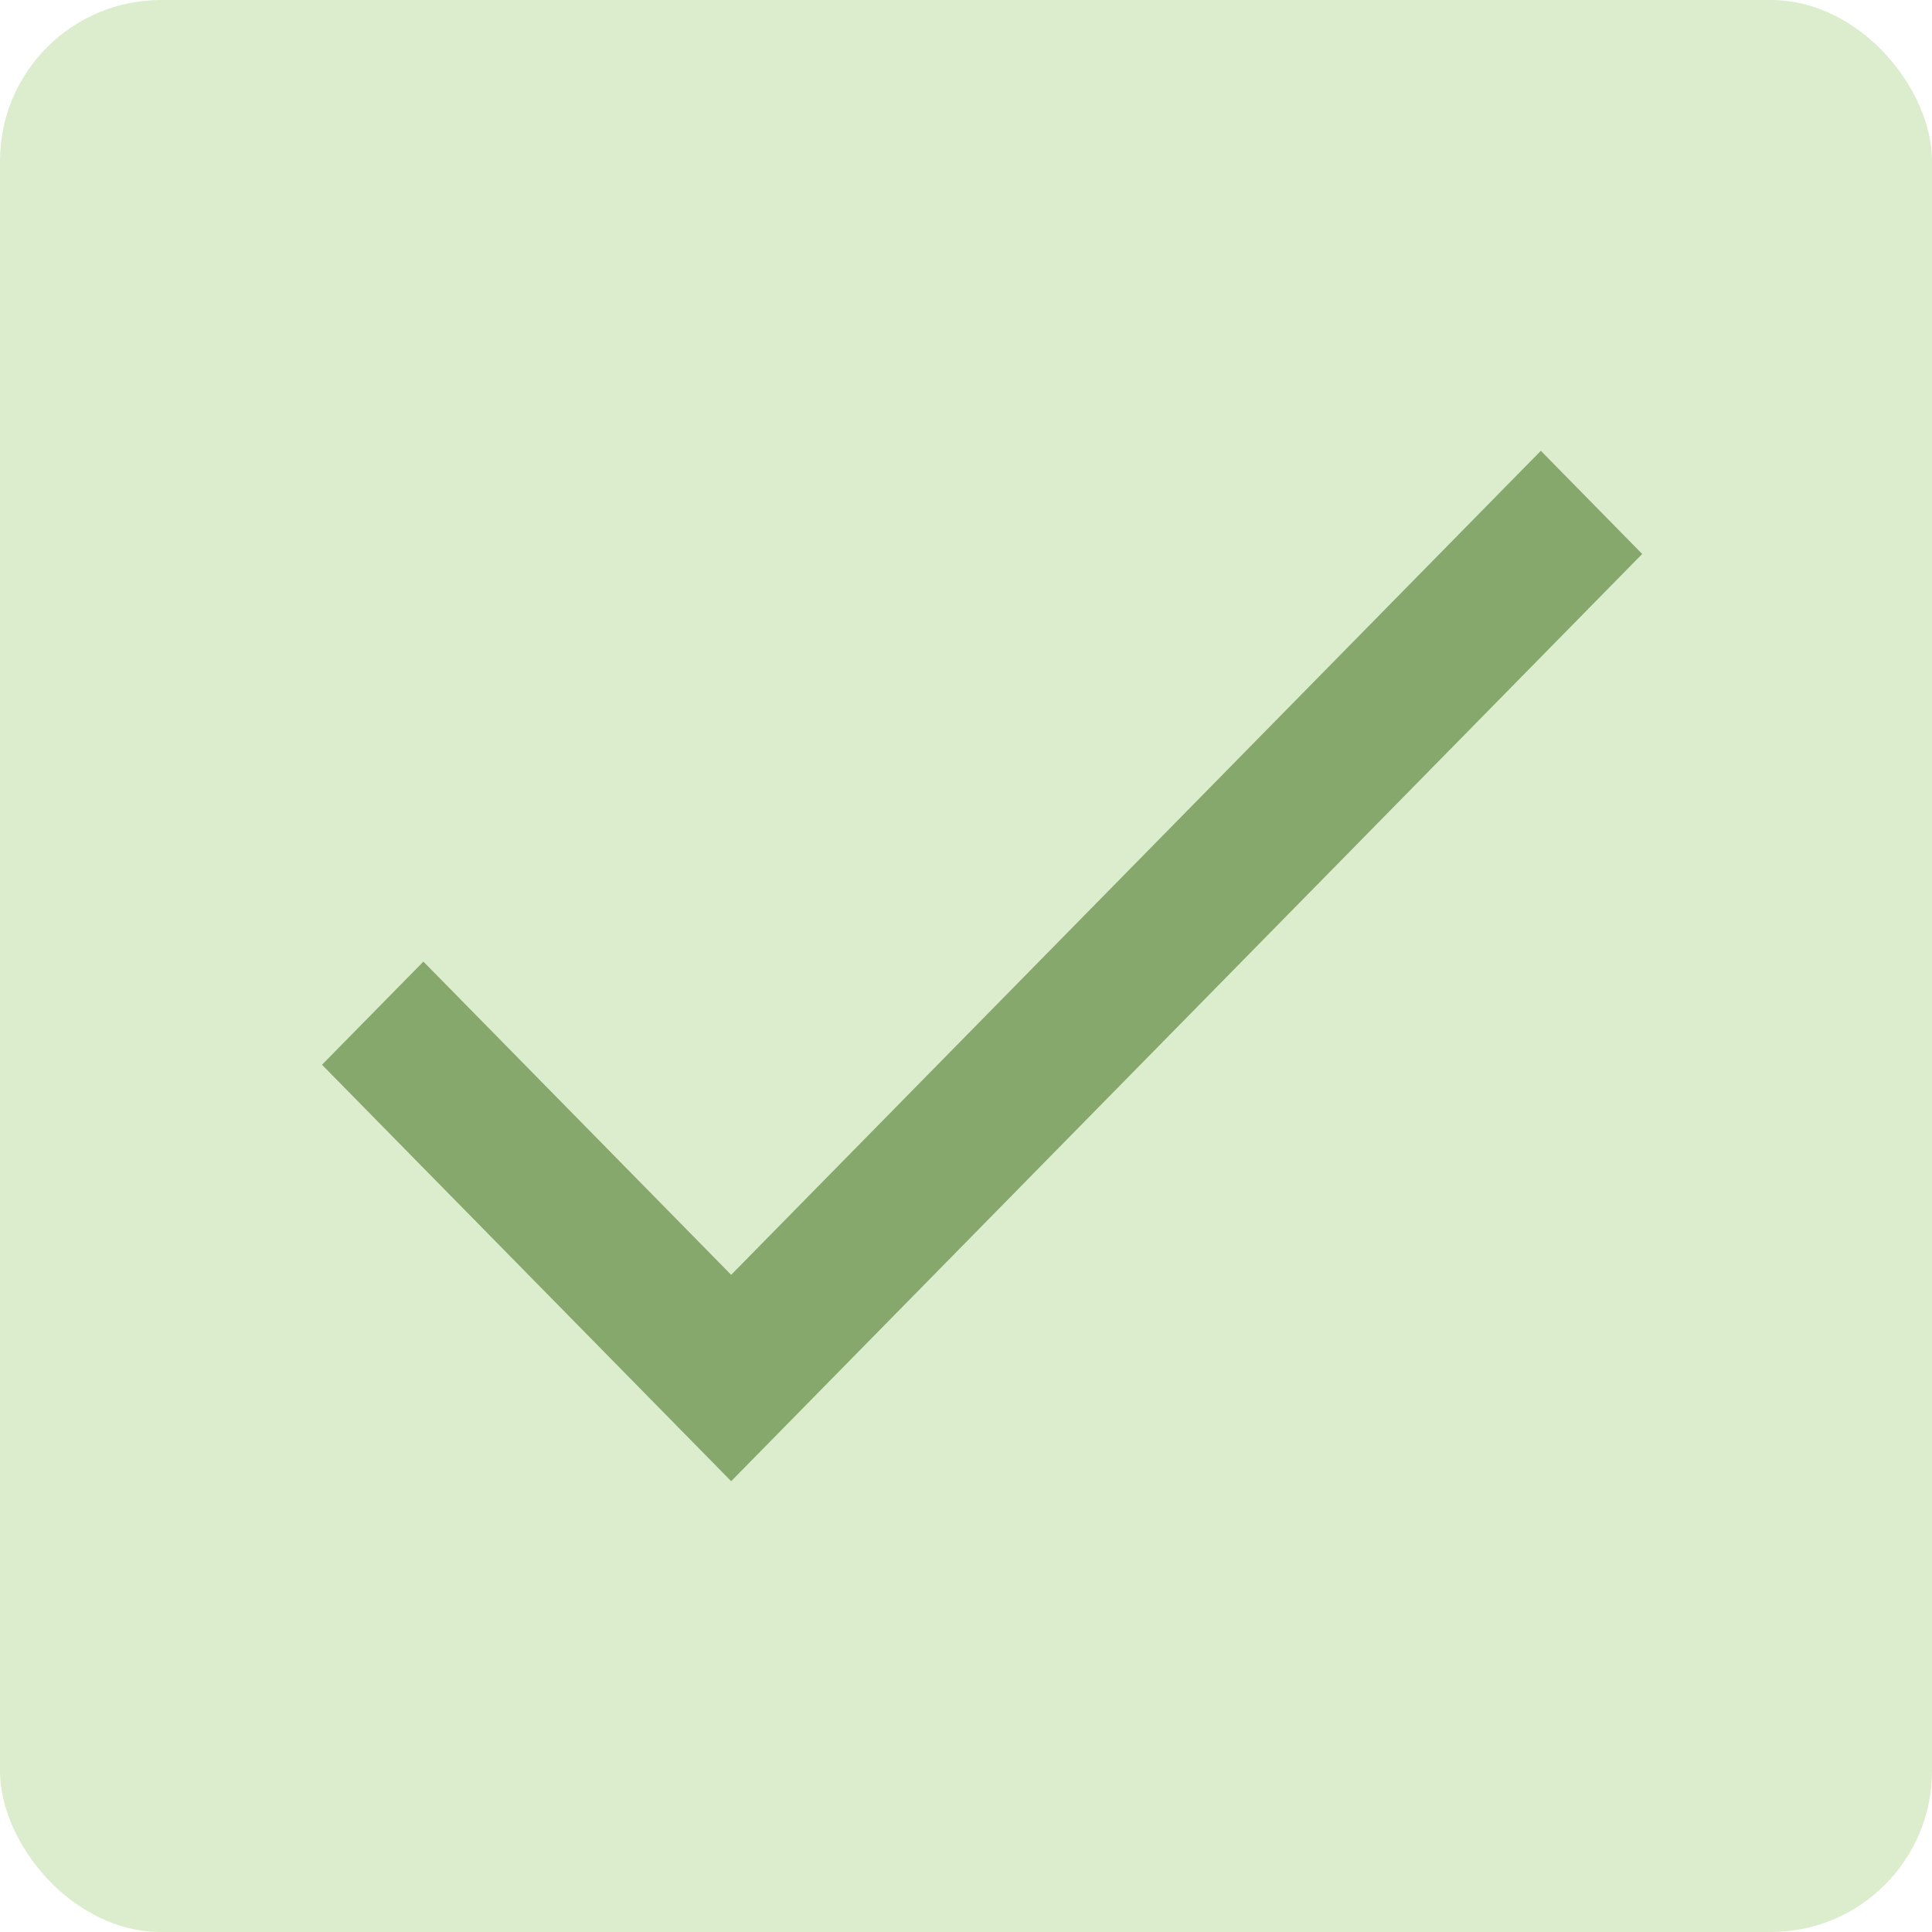
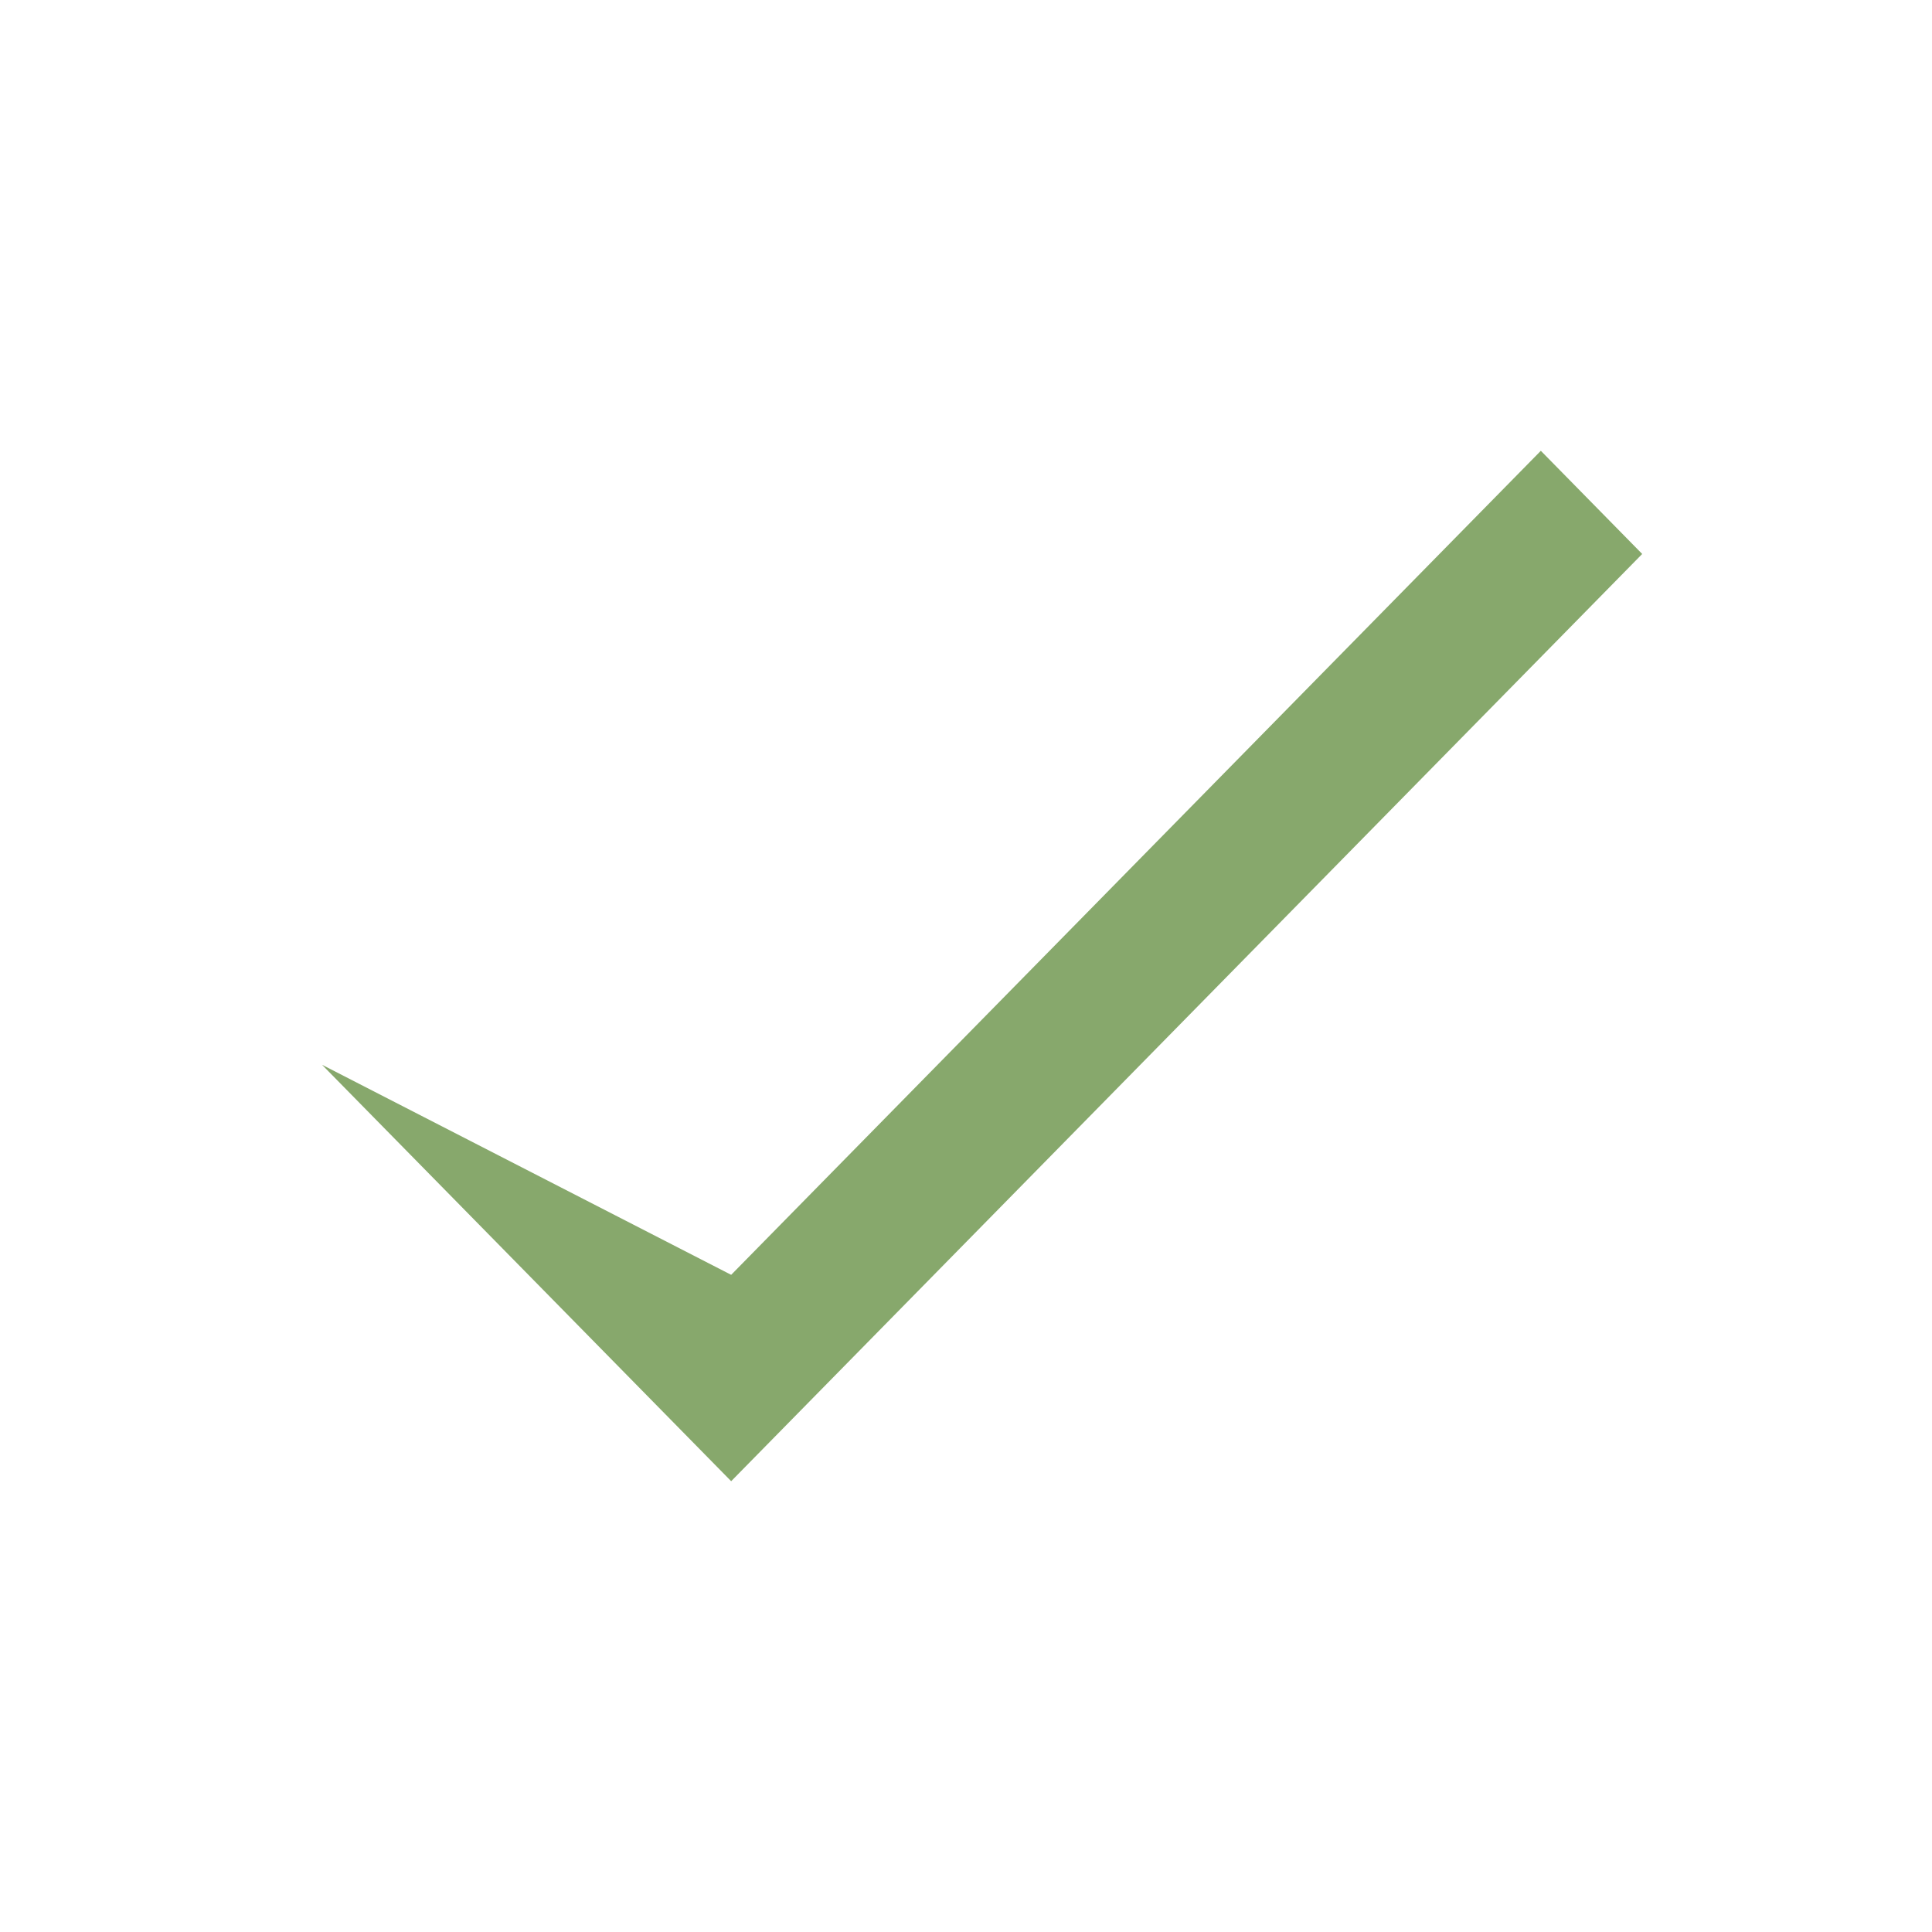
<svg xmlns="http://www.w3.org/2000/svg" width="60" height="60" viewBox="0 0 60 60" fill="none">
-   <rect width="60" height="60" rx="5" fill="#DBEDCD" />
-   <path d="M47.852 14L22.707 39.591L13.149 29.863L10 33.067L22.707 46L51 17.204L47.852 14Z" fill="#87A86C" />
+   <path d="M47.852 14L22.707 39.591L10 33.067L22.707 46L51 17.204L47.852 14Z" fill="#87A86C" />
</svg>